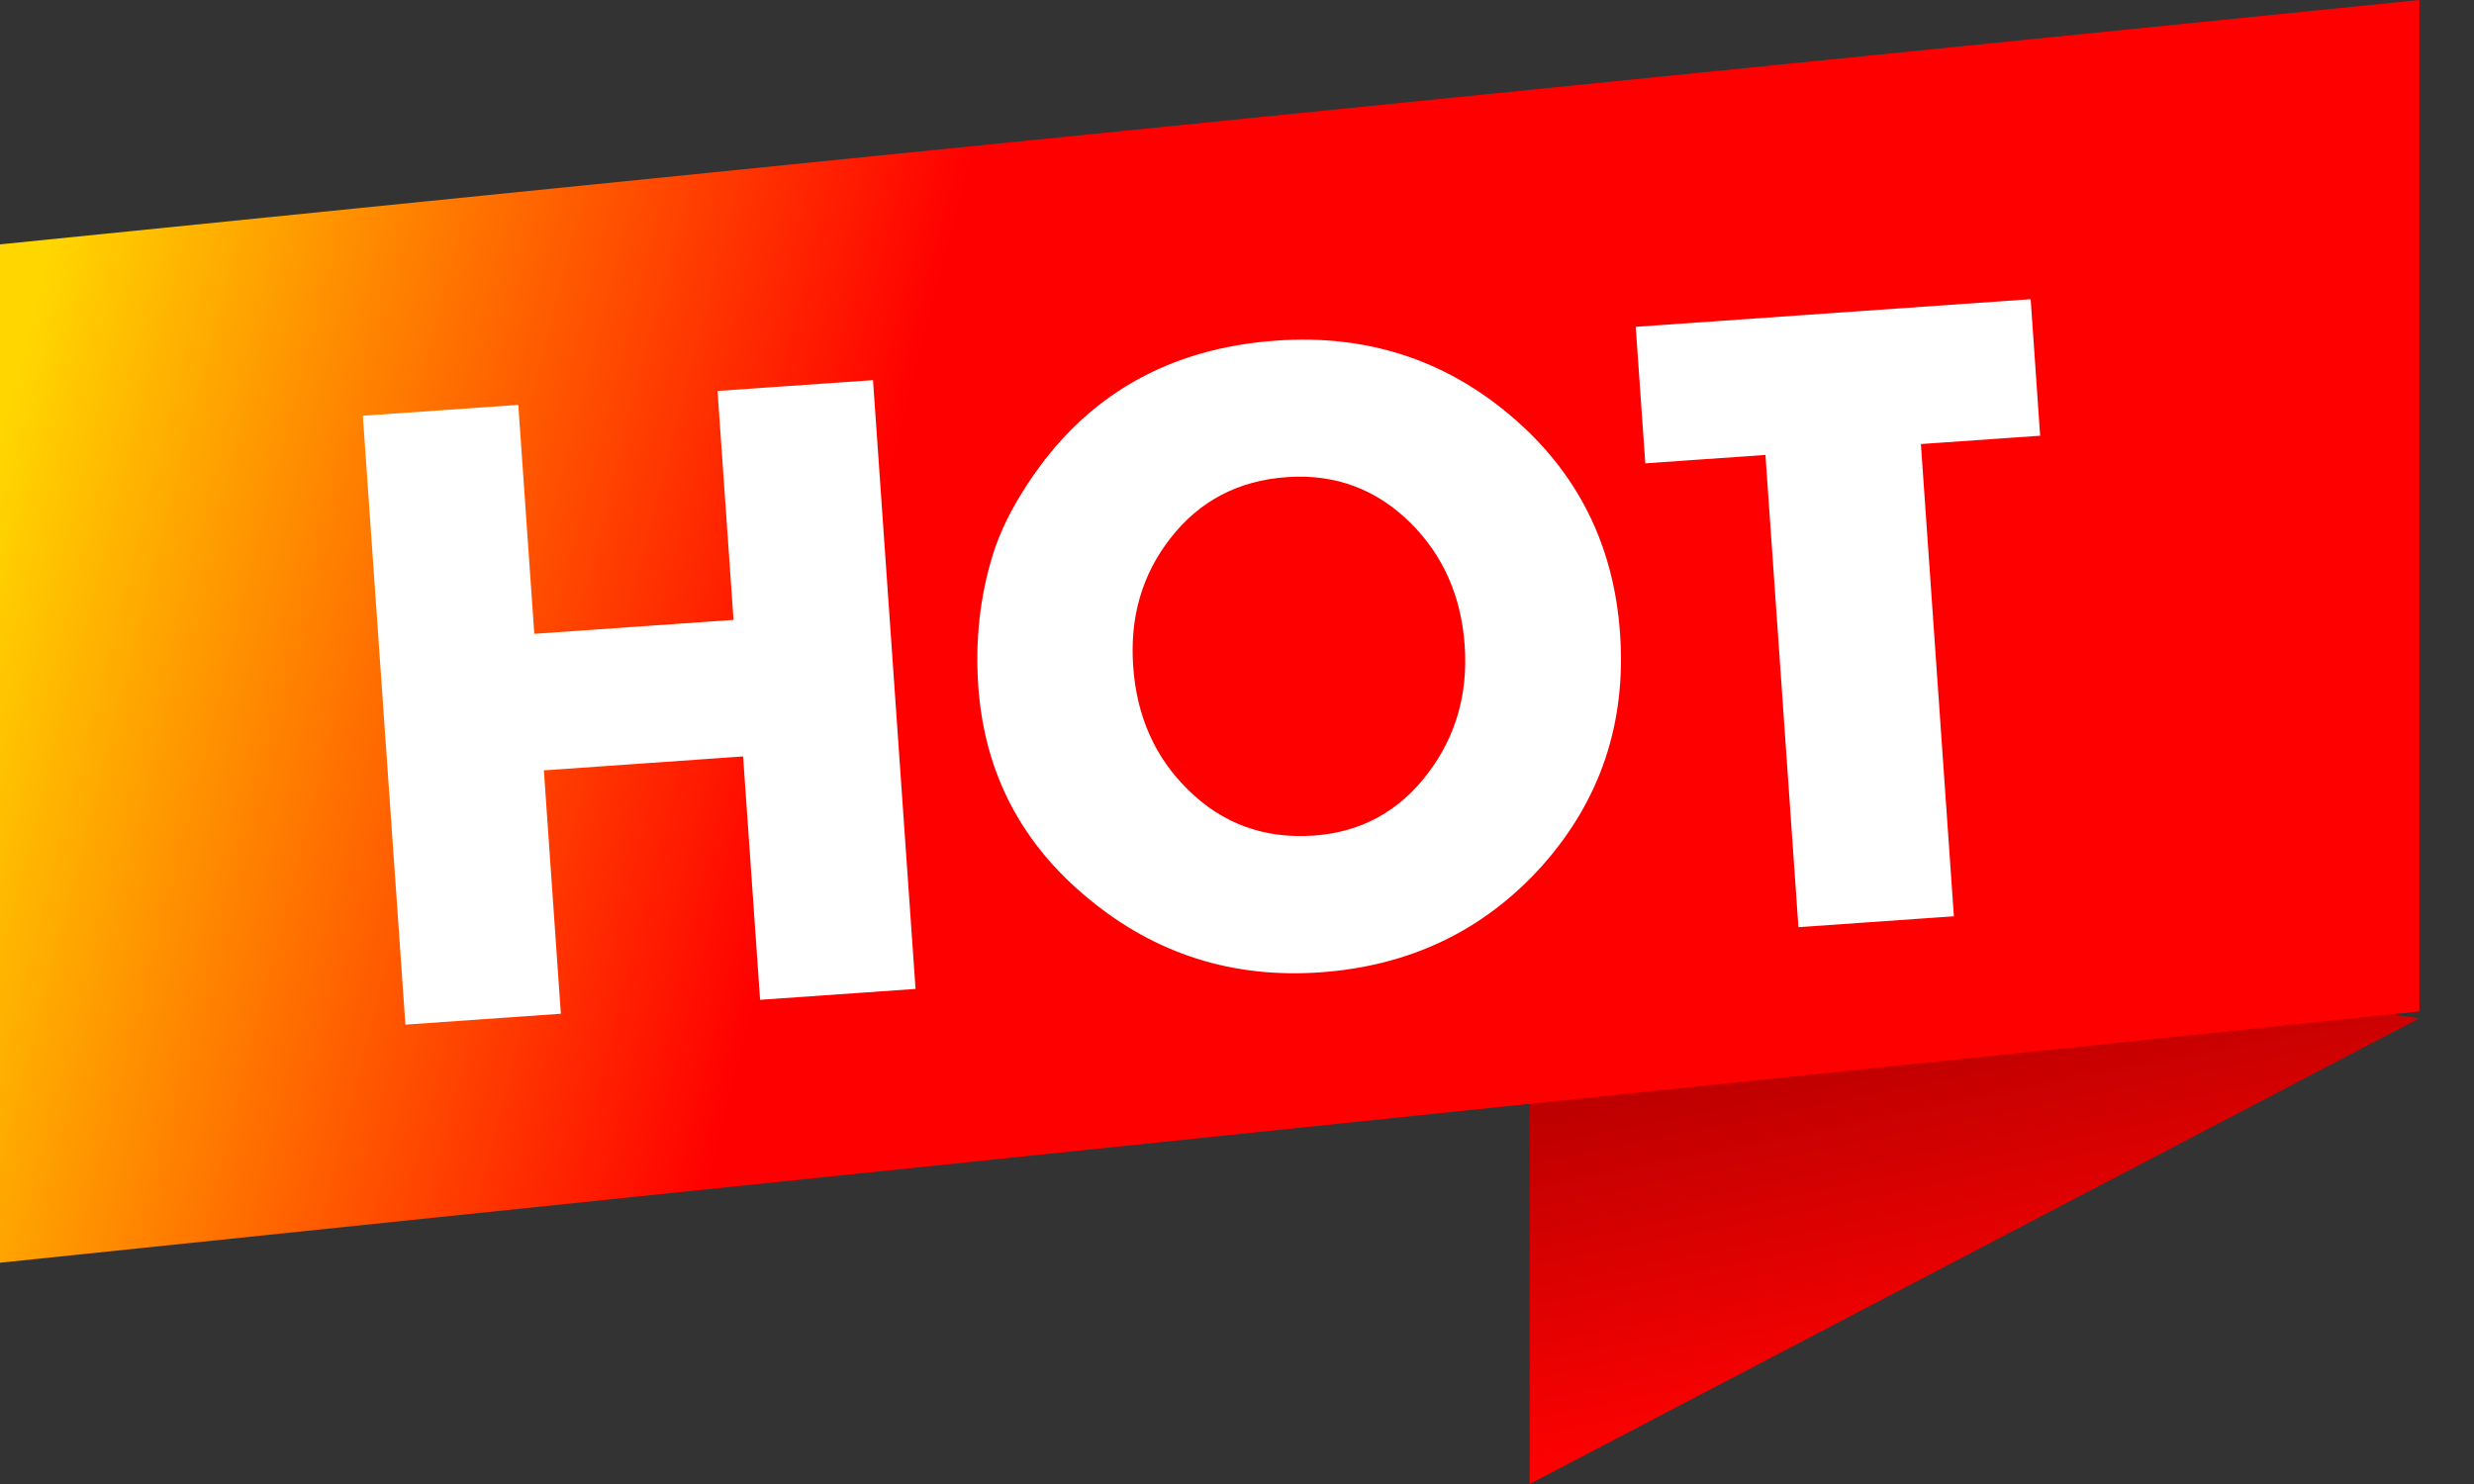
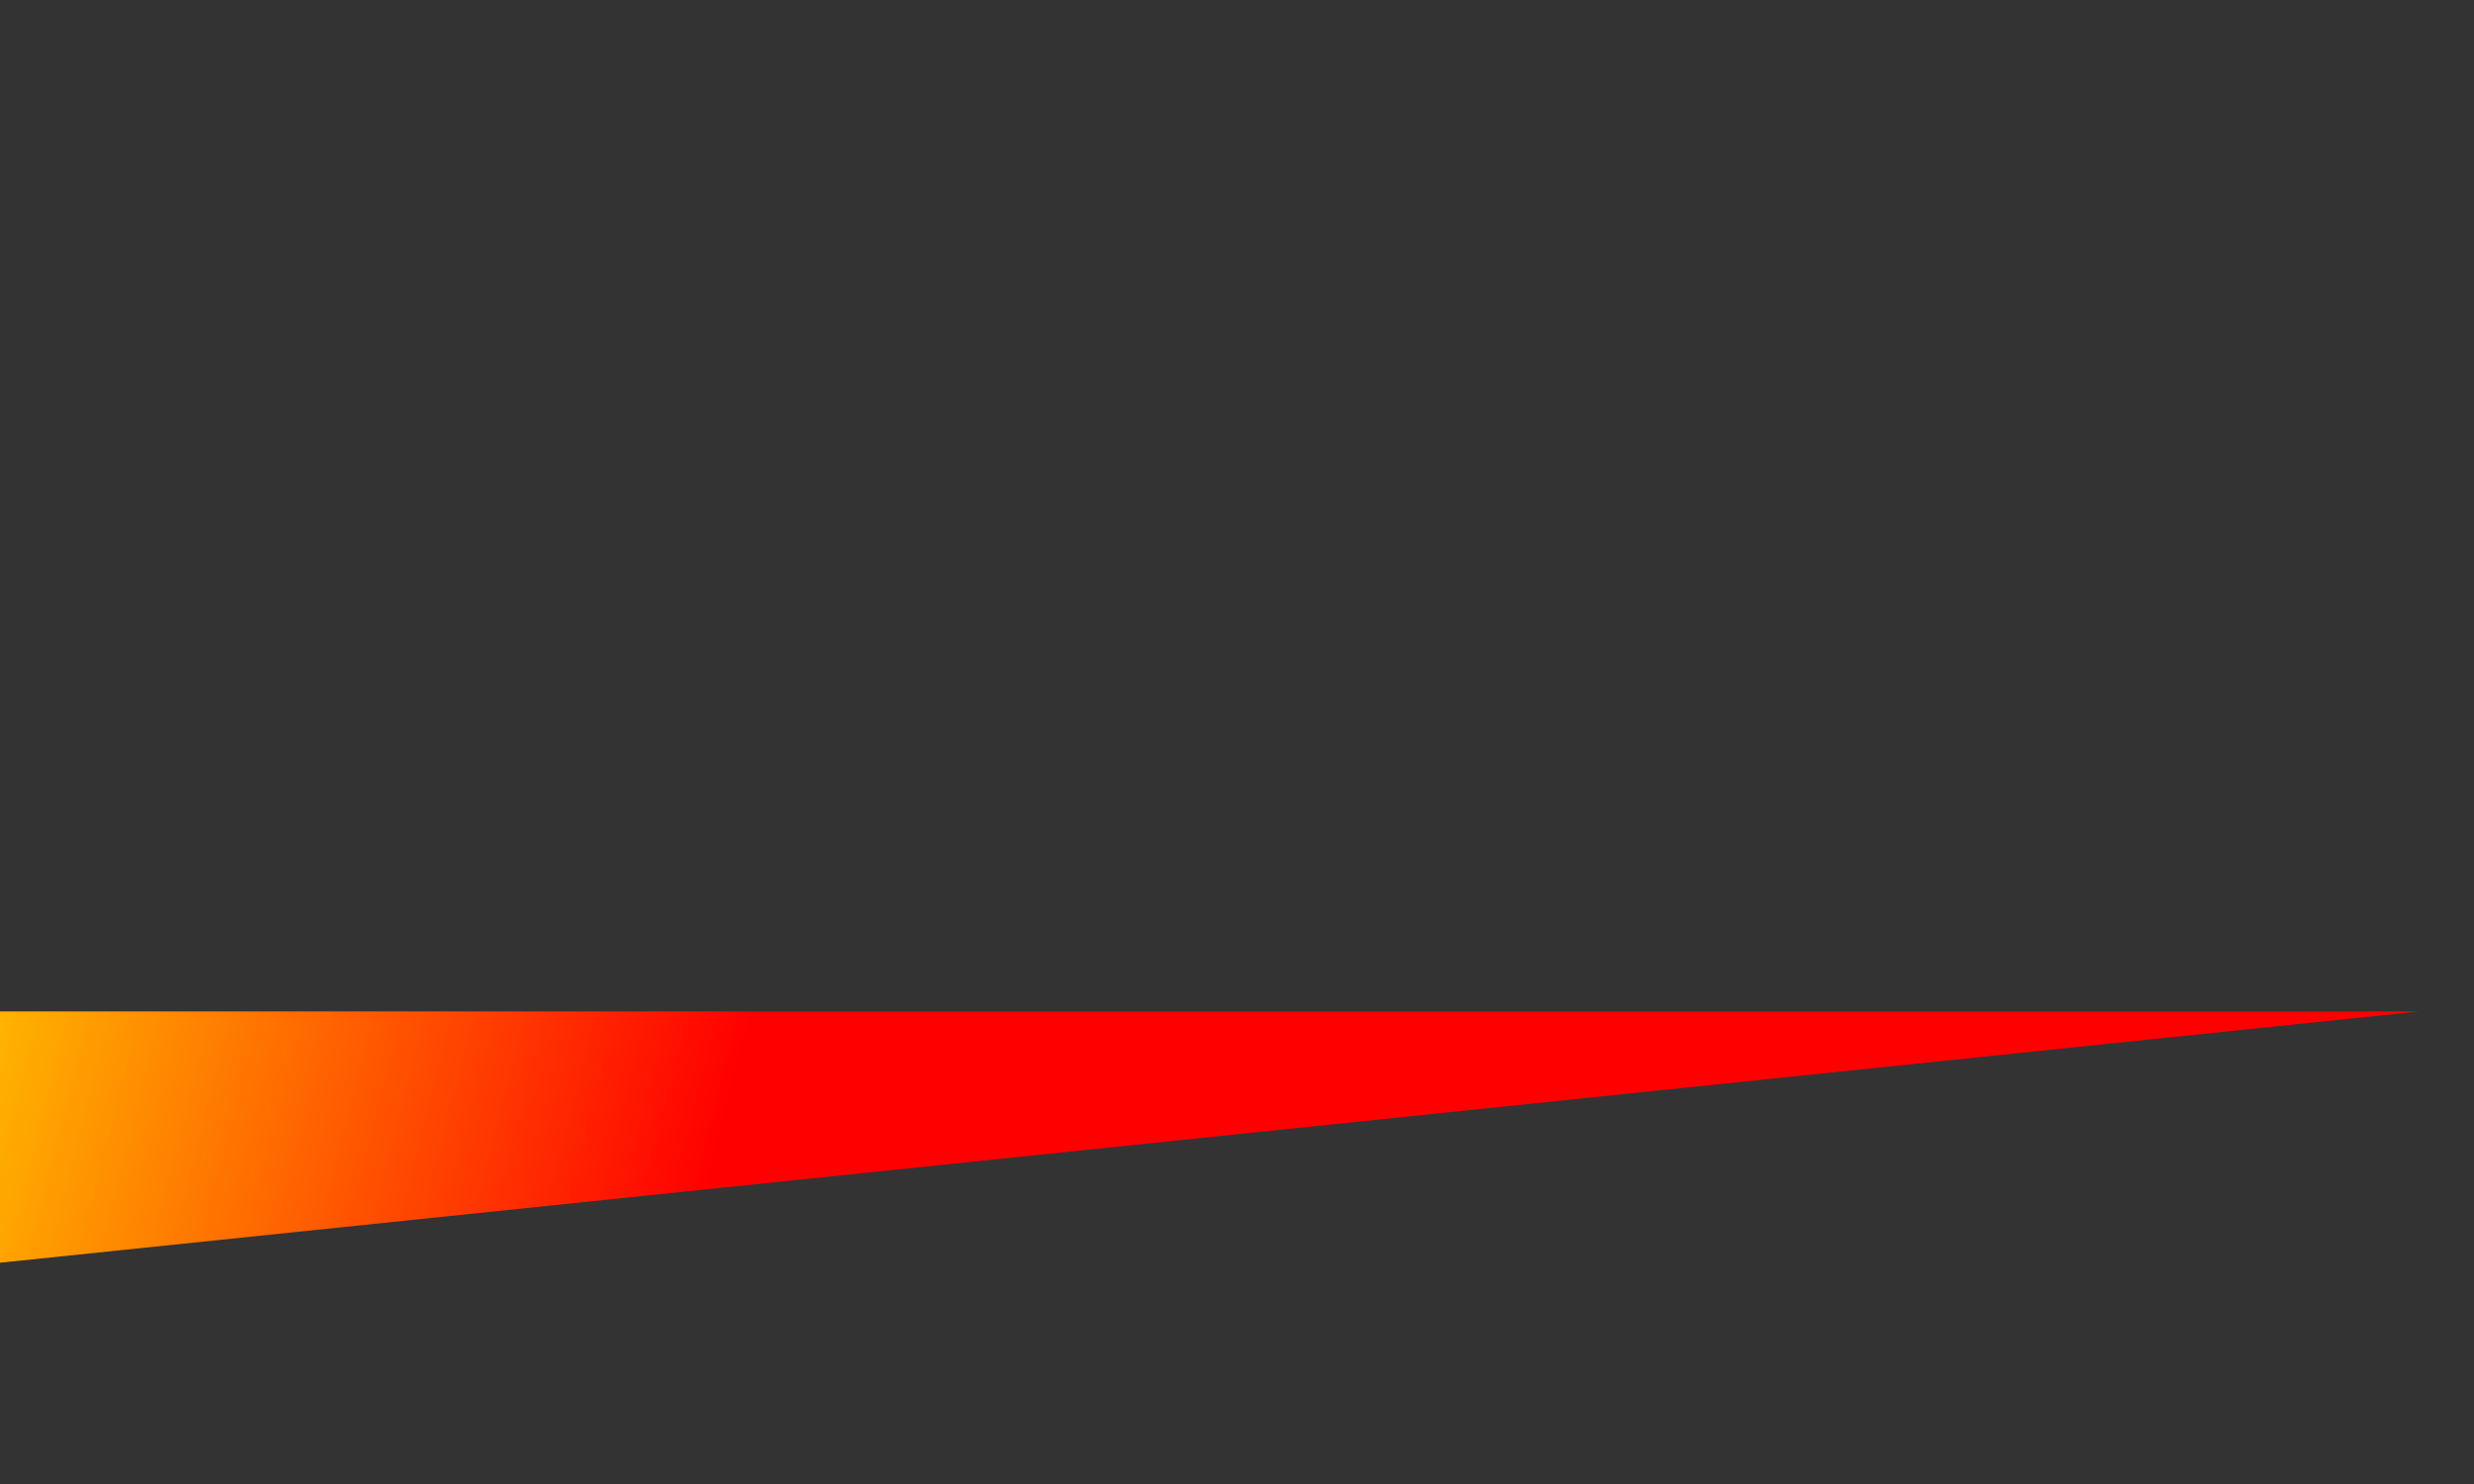
<svg xmlns="http://www.w3.org/2000/svg" width="30" height="18" viewBox="0 0 30 18" fill="none">
  <rect x="0" y="0" width="30" height="18" fill="#333333" stroke="none" />
-   <path d="M18.55 10.869L18.549 18L29.338 12.351L18.55 10.869Z" fill="url(#paint0_linear_1168_2461)" />
-   <path d="M29.338 12.268L0 15.316V2.964L29.338 0V12.268Z" fill="url(#paint1_linear_1168_2461)" />
-   <path d="M9.217 12.127L9.011 9.175L6.595 9.344L6.801 12.296L4.916 12.428L4.4 5.043L6.285 4.911L6.479 7.688L8.895 7.519L8.701 4.742L10.586 4.611L11.102 11.995L9.217 12.127ZM19.645 7.687C19.721 8.772 19.405 9.711 18.697 10.505C17.992 11.288 17.095 11.718 16.007 11.794C14.948 11.868 14.016 11.573 13.209 10.908C12.385 10.235 11.937 9.373 11.863 8.325C11.824 7.766 11.883 7.233 12.04 6.726C12.123 6.456 12.264 6.169 12.465 5.864C13.161 4.801 14.166 4.223 15.481 4.131C16.566 4.055 17.51 4.358 18.315 5.039C19.126 5.723 19.57 6.606 19.645 7.687ZM17.761 7.829C17.72 7.235 17.502 6.741 17.109 6.347C16.692 5.933 16.191 5.746 15.607 5.787C15.016 5.828 14.543 6.076 14.19 6.532C13.849 6.97 13.699 7.486 13.741 8.081C13.783 8.688 14.006 9.188 14.408 9.581C14.825 9.992 15.333 10.177 15.93 10.135C16.505 10.095 16.969 9.841 17.321 9.372C17.655 8.928 17.802 8.413 17.761 7.829ZM23.293 5.386L23.693 11.114L21.808 11.246L21.408 5.518L19.951 5.62L19.835 3.964L24.624 3.629L24.739 5.285L23.293 5.386Z" fill="white" />
+   <path d="M29.338 12.268L0 15.316V2.964V12.268Z" fill="url(#paint1_linear_1168_2461)" />
  <defs>
    <linearGradient id="paint0_linear_1168_2461" x1="22.907" y1="9.981" x2="24.302" y2="16.828" gradientUnits="userSpaceOnUse">
      <stop stop-color="#970000" />
      <stop offset="1" stop-color="#FF0101" />
    </linearGradient>
    <linearGradient id="paint1_linear_1168_2461" x1="0.489" y1="3.458" x2="28.886" y2="10.727" gradientUnits="userSpaceOnUse">
      <stop stop-color="#FFD600" />
      <stop offset="0.36" stop-color="#FF0000" />
    </linearGradient>
  </defs>
</svg>